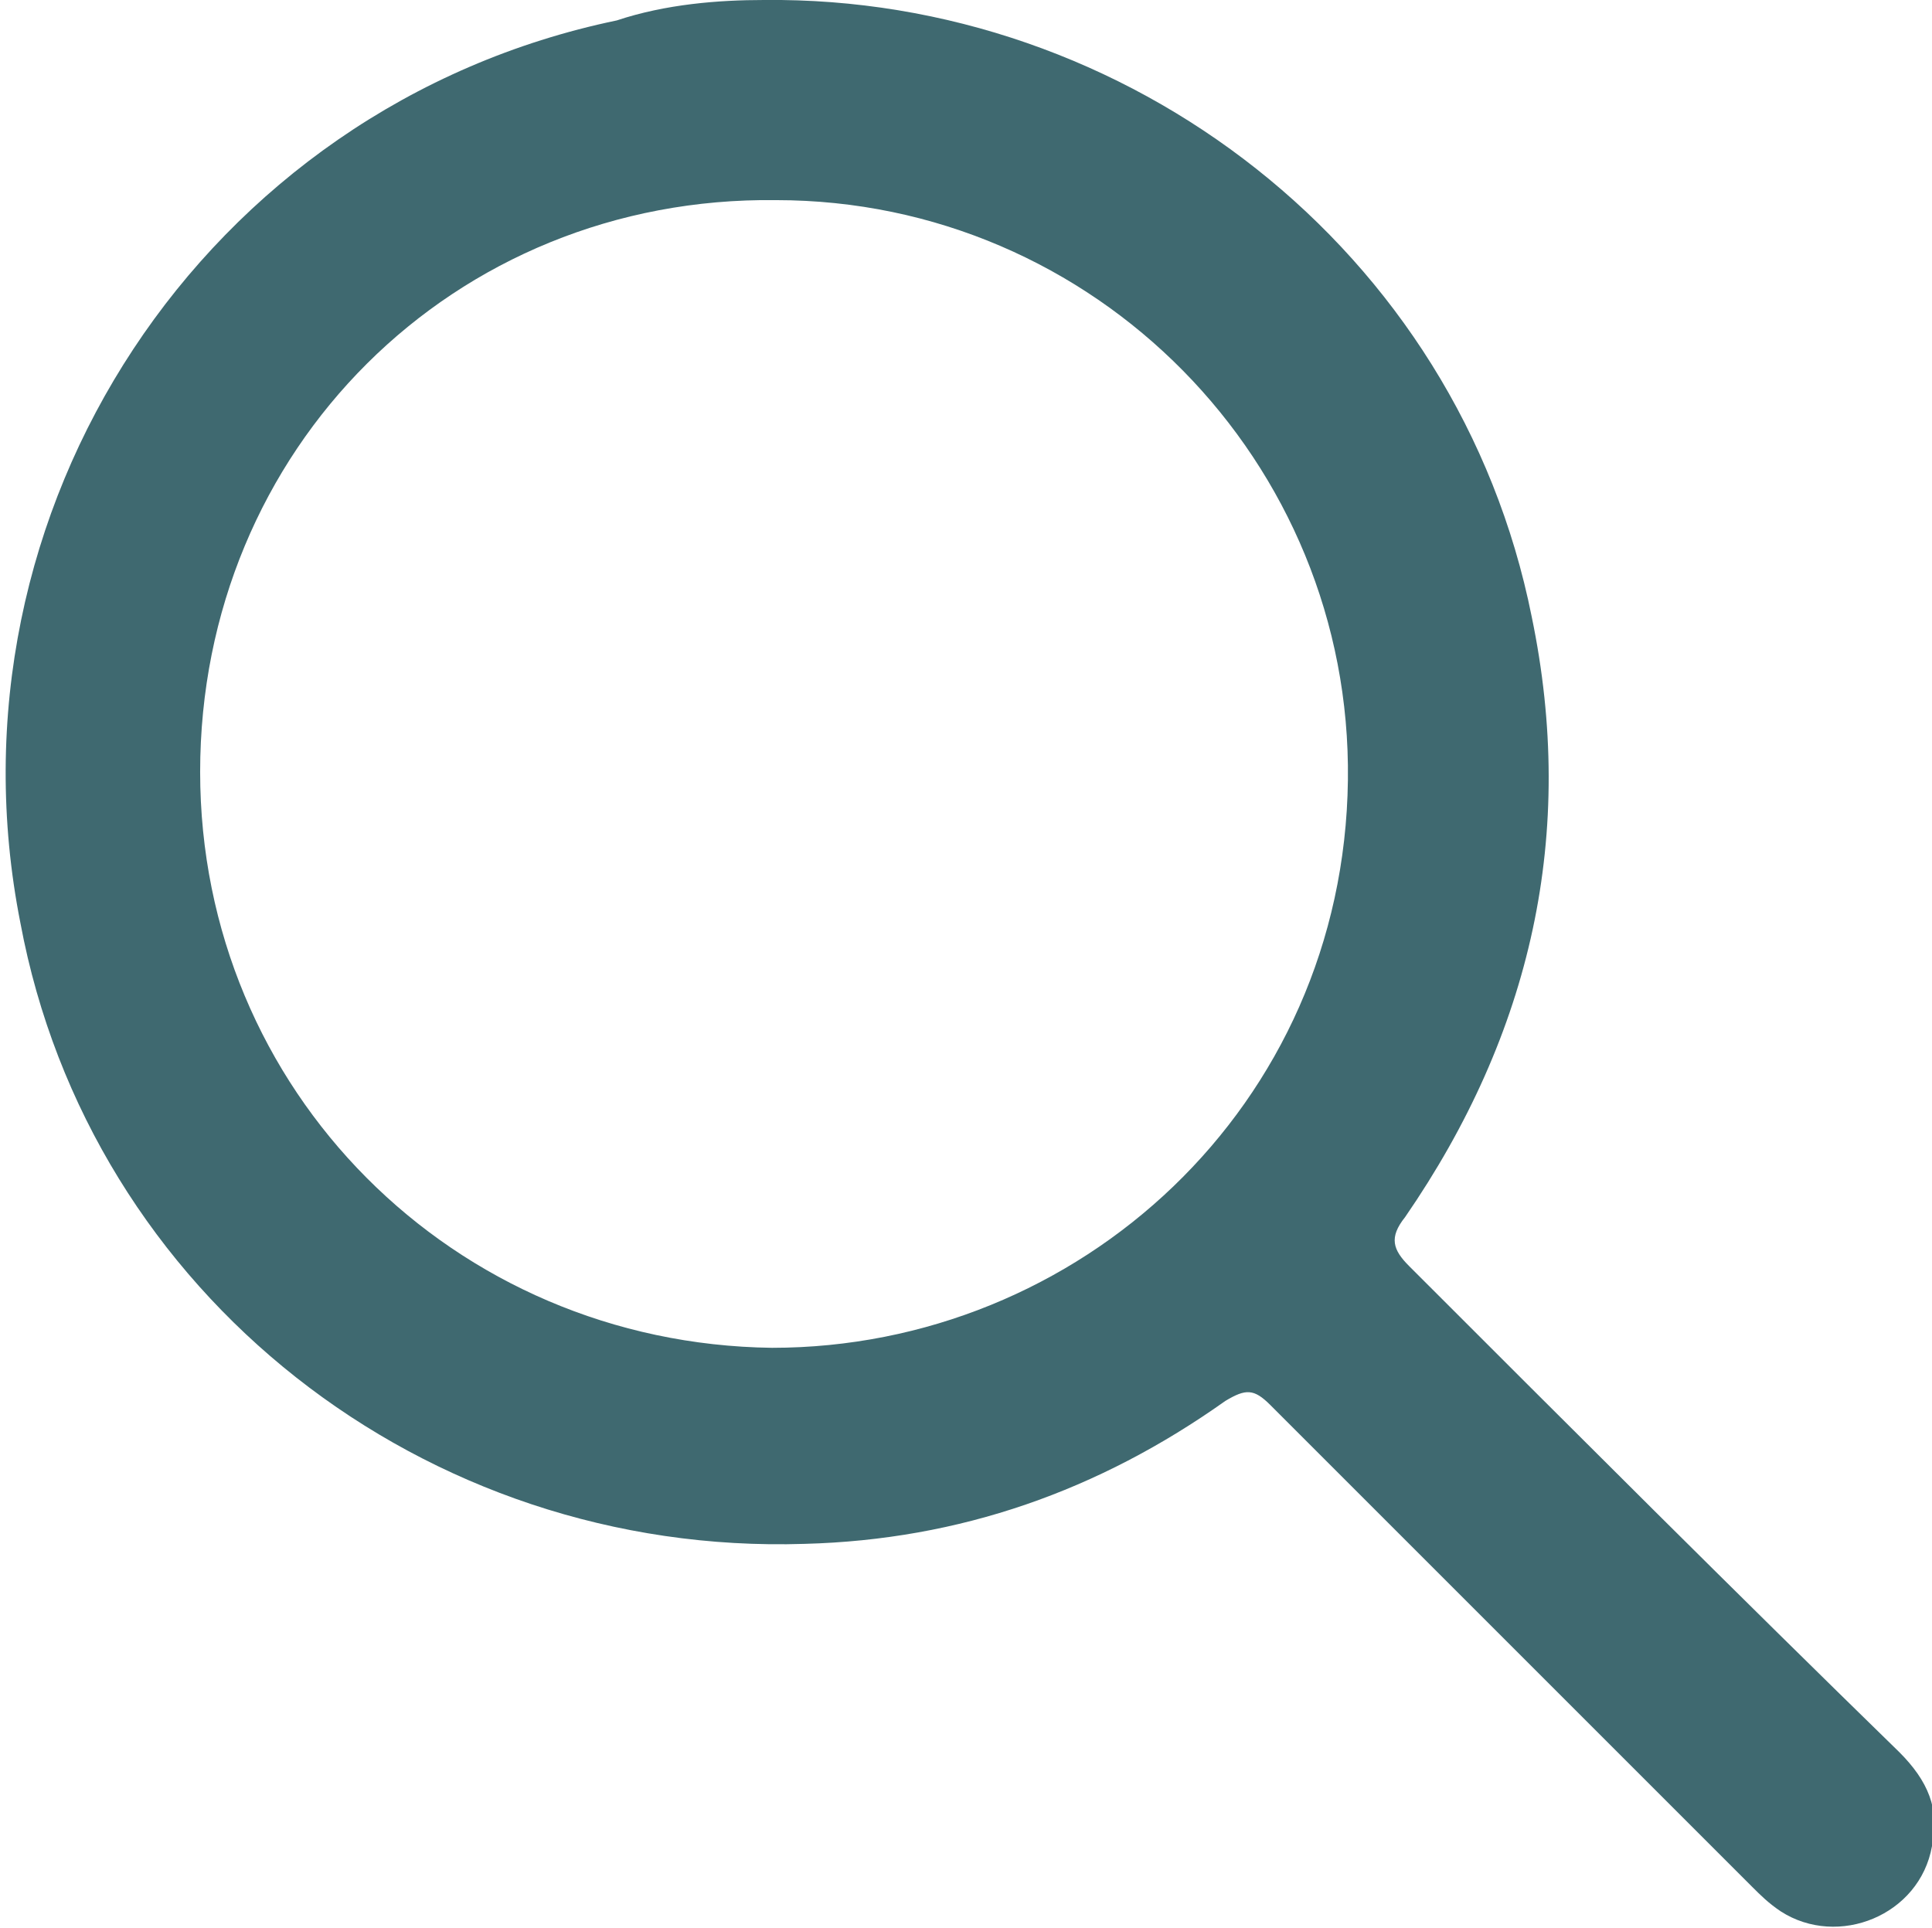
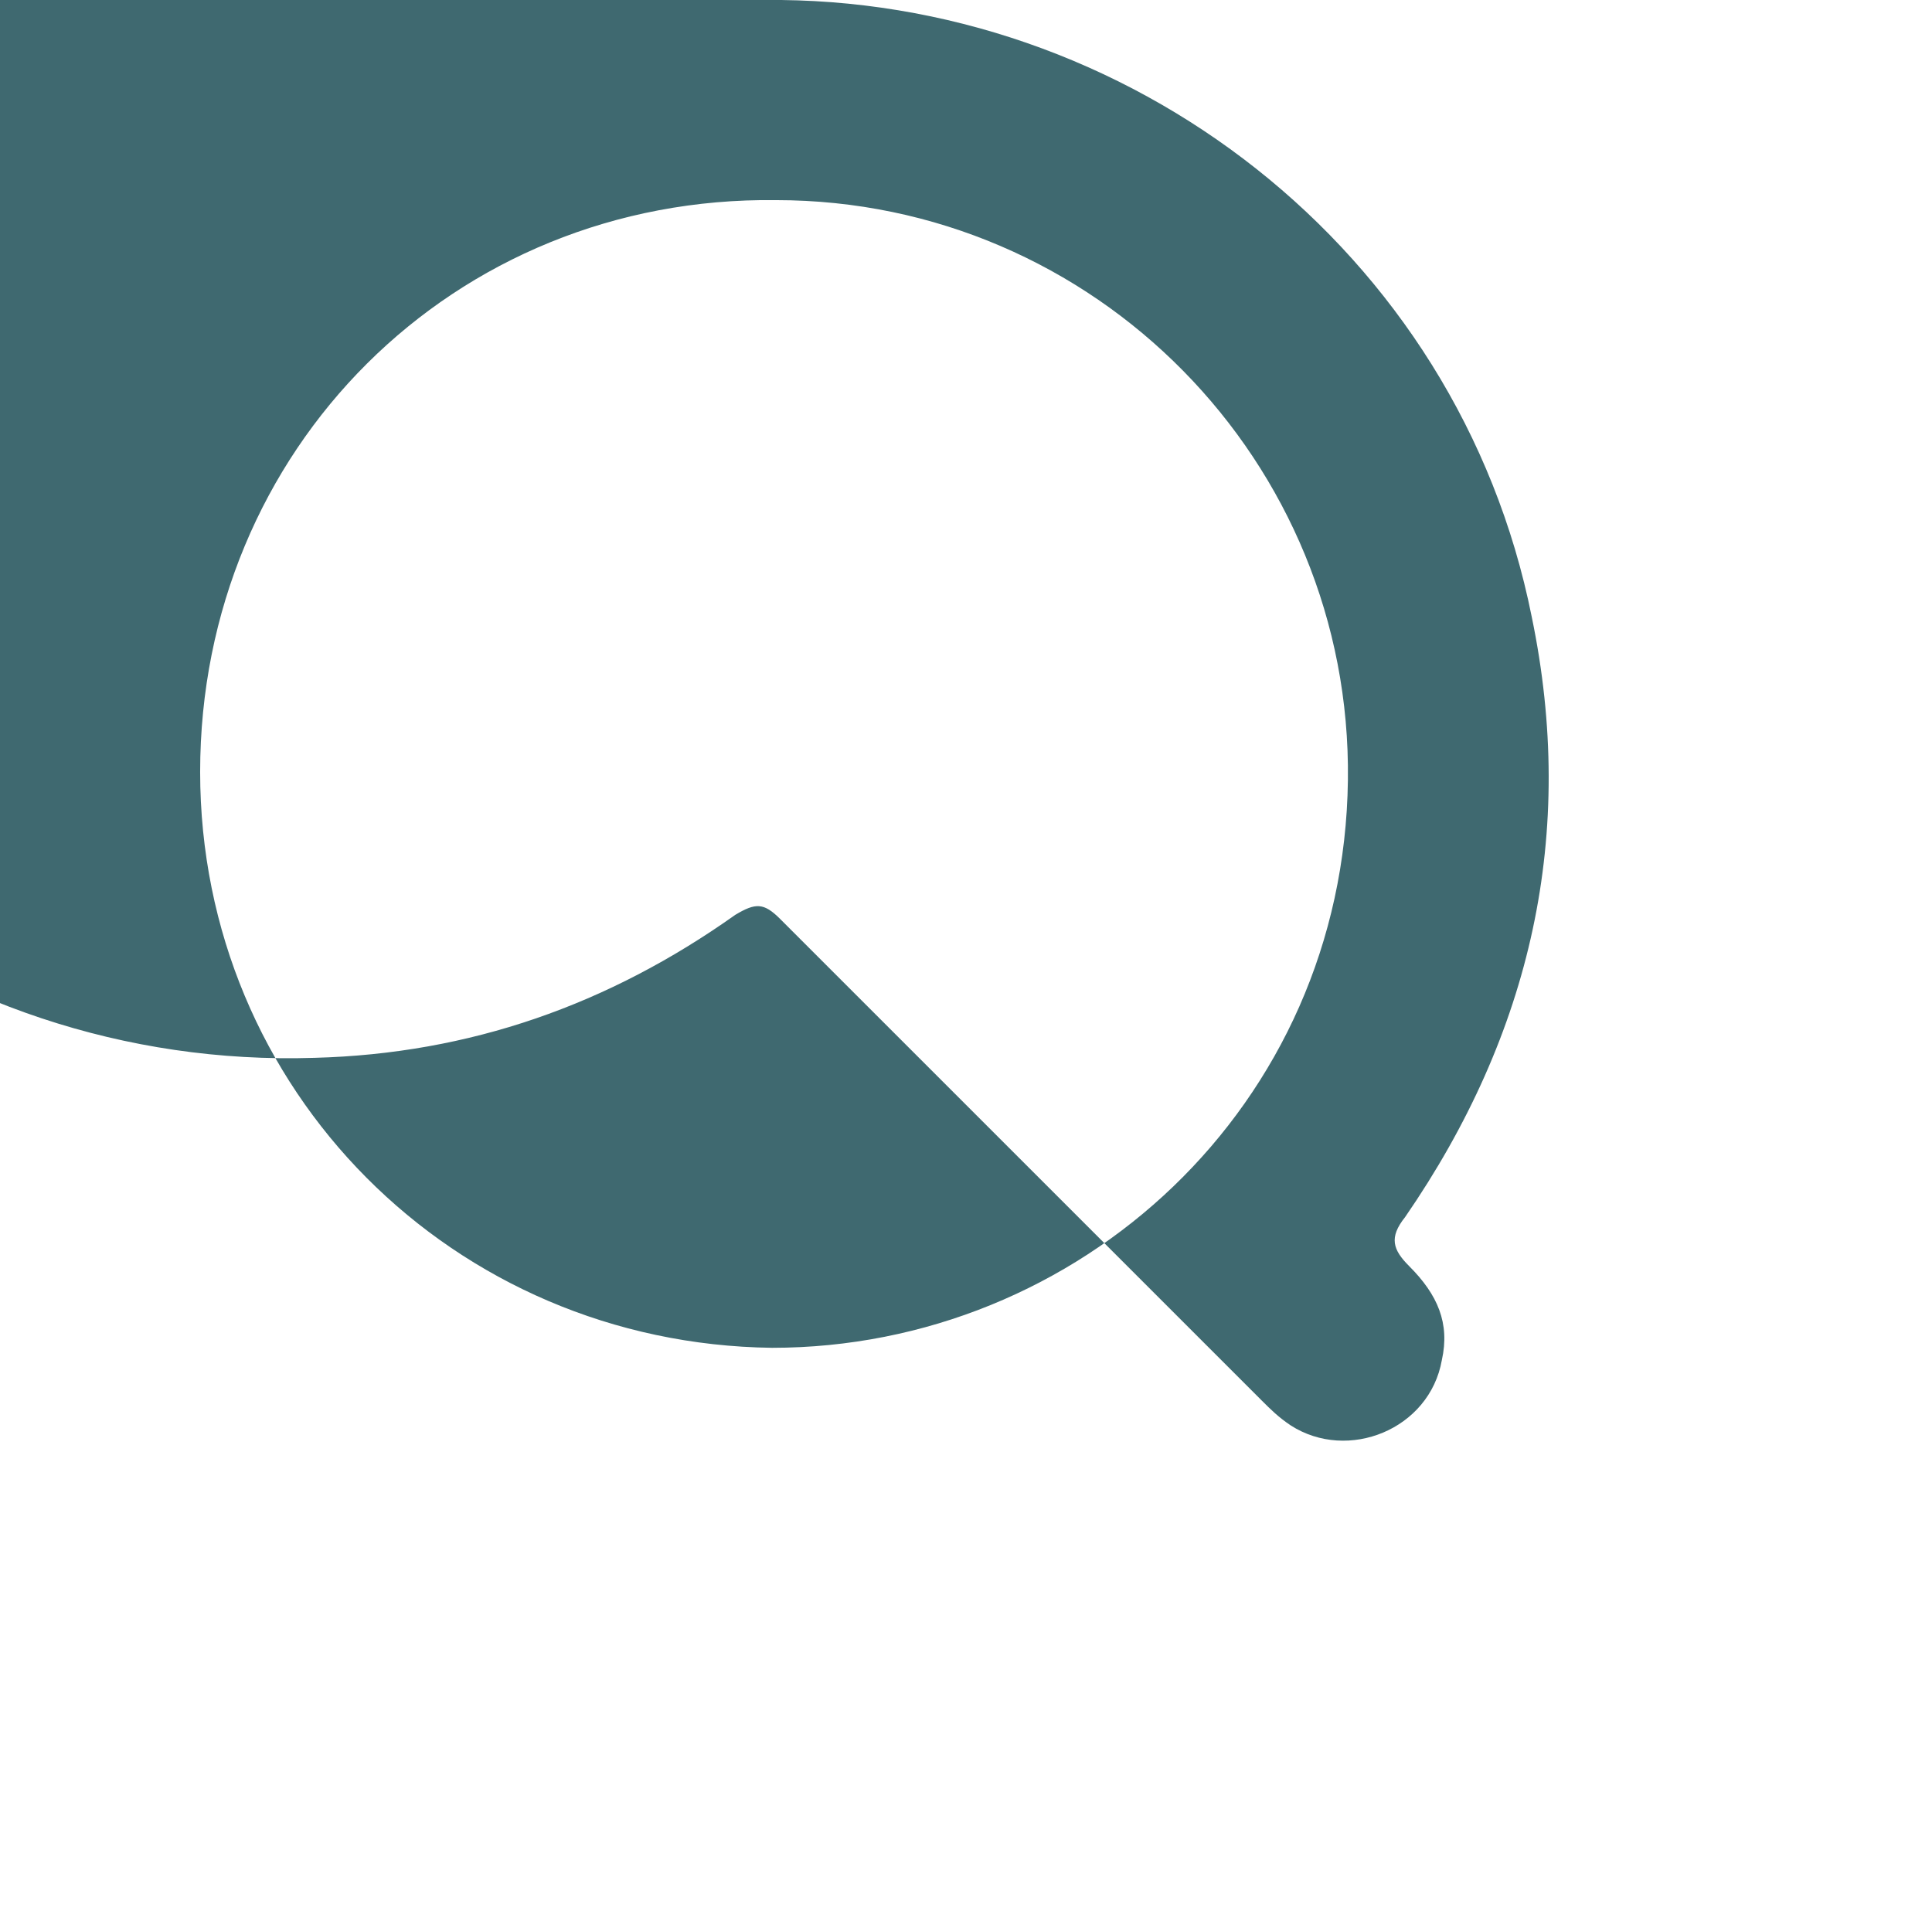
<svg xmlns="http://www.w3.org/2000/svg" version="1.1" id="Livello_1" x="0px" y="0px" viewBox="0 0 47.3 47.2" style="enable-background:new 0 0 47.3 47.2;" xml:space="preserve">
  <style type="text/css">
	.st0{fill:#3F6970;}
	.st1{fill:none;stroke:#E1DBD1;stroke-width:0.54;stroke-miterlimit:10;}
	.st2{fill:#E1DBD1;}
	.st3{clip-path:url(#SVGID_00000050648492872376723230000007917481587308558472_);}
	.st4{clip-path:url(#SVGID_00000072239567291934924340000008879926295848187538_);}
	.st5{clip-path:url(#SVGID_00000129895825780141186520000008012899038608496536_);}
	.st6{clip-path:url(#SVGID_00000063621900245508640170000014322453173317874333_);}
	.st7{clip-path:url(#SVGID_00000024692590297707123420000013547395658546224778_);}
	.st8{clip-path:url(#SVGID_00000057118796232571033080000015796544763277817240_);}
	.st9{clip-path:url(#SVGID_00000058548983538461209140000005237677206516574901_);}
	.st10{fill:none;stroke:#3F6970;stroke-width:2;stroke-miterlimit:10;}
	.st11{fill:#CBC5BF;}
	.st12{opacity:0.2;}
	.st13{fill:none;stroke:#3F6970;stroke-miterlimit:10;}
	.st14{fill:#009547;}
	.st15{fill:none;stroke:#E1DBD1;stroke-width:0.75;stroke-miterlimit:10;}
	.st16{fill:none;stroke:#3F6970;stroke-width:0.962;stroke-miterlimit:10;}
	.st17{fill:none;stroke:#3F6970;stroke-width:0.91;stroke-linecap:round;stroke-miterlimit:10;}
	.st18{clip-path:url(#SVGID_00000155146443373762944000000005567298893589400752_);}
	.st19{clip-path:url(#SVGID_00000124132129282151836100000013902691793713195953_);}
	.st20{fill:#FFFFFF;stroke:#3F6970;stroke-width:0.836;stroke-miterlimit:10;}
	.st21{fill:#547981;}
	.st22{opacity:0.32;}
	.st23{fill:#8B8682;}
	.st24{fill:none;stroke:#E1DBD1;stroke-width:0.801;stroke-linecap:round;stroke-miterlimit:10;}
	.st25{fill:none;stroke:#E1DBD1;stroke-width:0.5;stroke-miterlimit:10;}
	.st26{clip-path:url(#SVGID_00000081624150105564876680000011190399041058328707_);}
	.st27{clip-path:url(#SVGID_00000050645127681060833130000007842890955565993879_);}
	.st28{filter:url(#Adobe_OpacityMaskFilter);}
	.st29{fill:none;stroke:#3F6970;stroke-width:0.786;stroke-miterlimit:10;}
	.st30{fill:none;stroke:#CBC5BF;stroke-width:0.427;stroke-linecap:round;stroke-miterlimit:10;}
	.st31{clip-path:url(#SVGID_00000053540899054797042770000001178481652142495883_);fill:#E1DBD1;}
	.st32{clip-path:url(#SVGID_00000116213692075747847930000008292797845104526752_);fill:#E1DBD1;}
</style>
  <g id="sgMBWv_00000025411183002029545350000012683413617266400700_">
    <g>
-       <path class="st0" d="M18.7,0c8.9-0.1,17,6.1,18.8,15.1c1.1,5.3,0,10.2-3.1,14.7c-0.4,0.5-0.3,0.8,0.1,1.2c4,4,8,8,12,11.9    c0.7,0.7,1,1.4,0.8,2.3c-0.3,1.7-2.3,2.5-3.7,1.6c-0.3-0.2-0.5-0.4-0.7-0.6c-3.9-3.9-7.9-7.9-11.8-11.8c-0.4-0.4-0.6-0.4-1.1-0.1    c-3.1,2.2-6.5,3.4-10.3,3.5c-9.3,0.3-17.5-6.1-19.2-15.2c-2-10.1,4.5-20,14.6-22.1C16.3,0.1,17.6,0,18.7,0z M4.9,18.9    c0,7.8,6.2,14,14,14.1c7.5,0,14-5.9,14.1-13.9c0.1-7.8-6.2-14.2-14-14.2C11.1,4.8,4.9,11,4.9,18.9z" />
+       <path class="st0" d="M18.7,0c8.9-0.1,17,6.1,18.8,15.1c1.1,5.3,0,10.2-3.1,14.7c-0.4,0.5-0.3,0.8,0.1,1.2c0.7,0.7,1,1.4,0.8,2.3c-0.3,1.7-2.3,2.5-3.7,1.6c-0.3-0.2-0.5-0.4-0.7-0.6c-3.9-3.9-7.9-7.9-11.8-11.8c-0.4-0.4-0.6-0.4-1.1-0.1    c-3.1,2.2-6.5,3.4-10.3,3.5c-9.3,0.3-17.5-6.1-19.2-15.2c-2-10.1,4.5-20,14.6-22.1C16.3,0.1,17.6,0,18.7,0z M4.9,18.9    c0,7.8,6.2,14,14,14.1c7.5,0,14-5.9,14.1-13.9c0.1-7.8-6.2-14.2-14-14.2C11.1,4.8,4.9,11,4.9,18.9z" />
    </g>
  </g>
</svg>